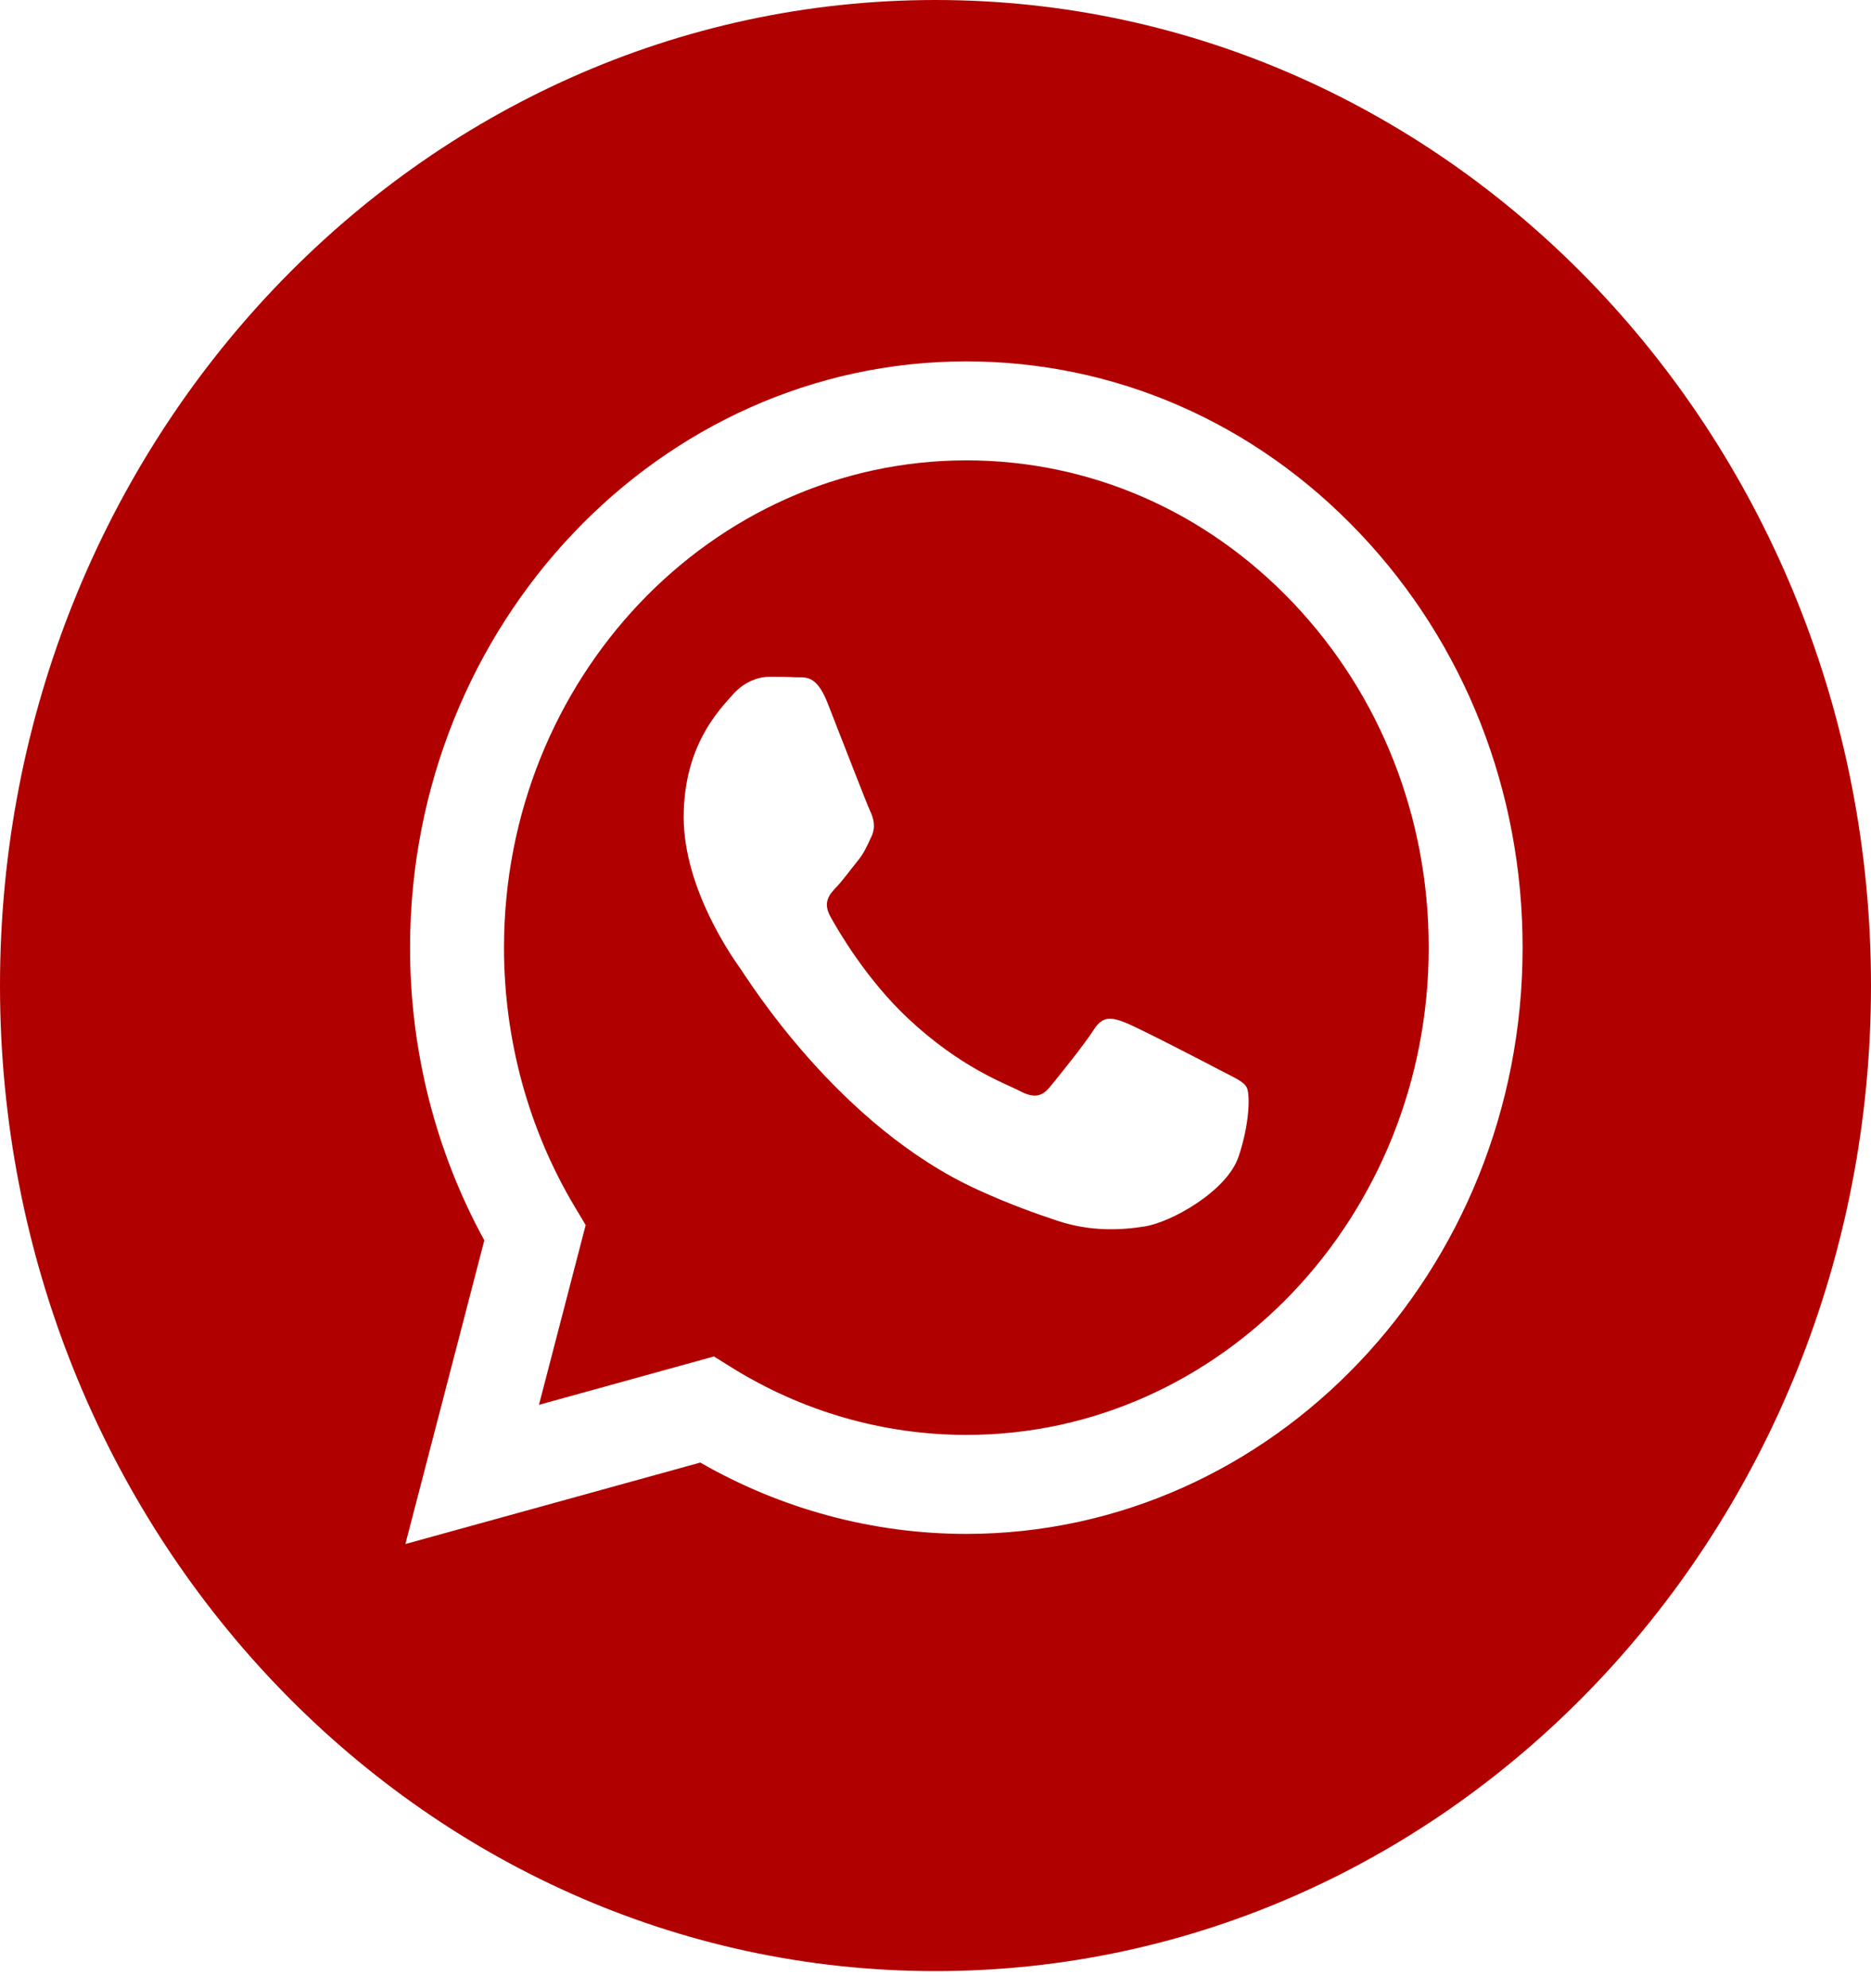
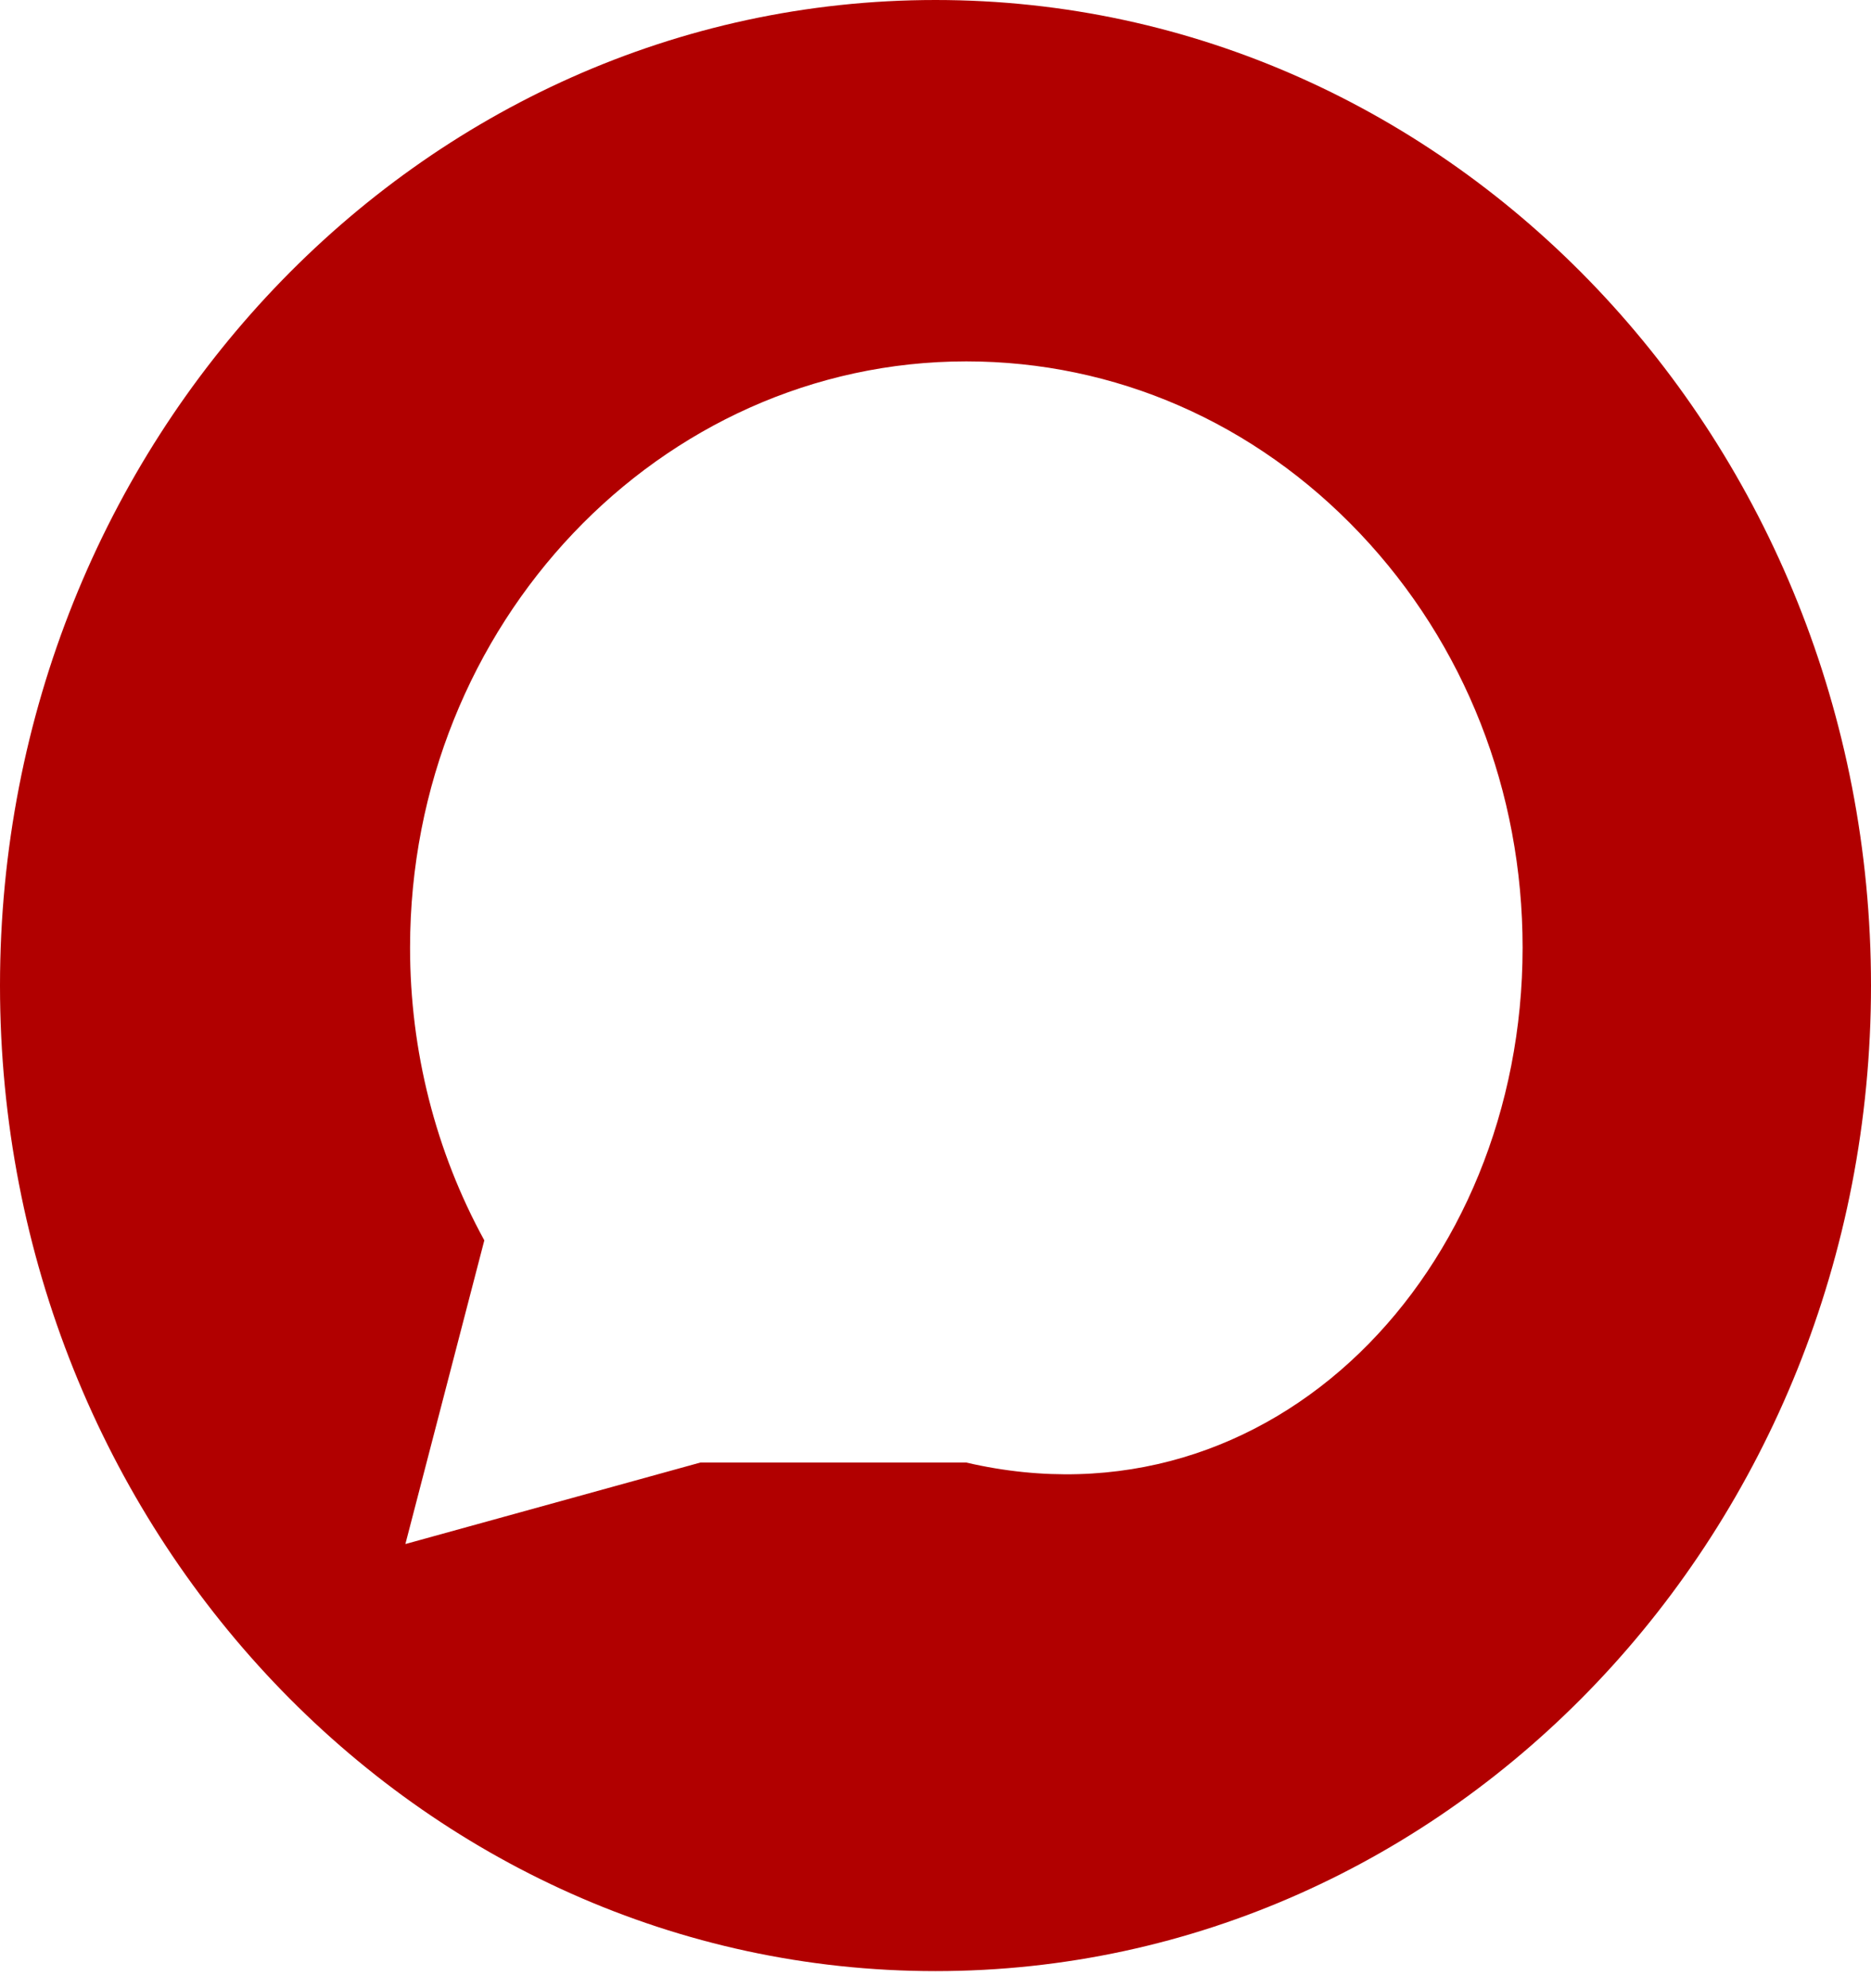
<svg xmlns="http://www.w3.org/2000/svg" width="48" height="51" viewBox="0 0 48 51" fill="none">
-   <path d="M24 0C37.255 0 48 11.319 48 25.281C48 39.244 37.255 50.562 24 50.562C10.745 50.562 1.51688e-05 39.244 0 25.281C0 11.319 10.745 0 24 0ZM24.791 9.27C16.925 9.27 10.523 16.013 10.52 24.302C10.518 26.951 11.176 29.538 12.425 31.817L10.4 39.607L17.966 37.517C20.05 38.714 22.397 39.346 24.785 39.347H24.791C32.659 39.343 39.059 32.6 39.062 24.314C39.064 20.297 37.58 16.52 34.886 13.679C32.191 10.837 28.609 9.271 24.791 9.27Z" fill="#B10000" />
-   <path d="M24.796 11.809C27.964 11.81 30.943 13.111 33.183 15.473C35.422 17.835 36.655 20.974 36.653 24.313C36.651 31.203 31.33 36.808 24.792 36.808H24.787C22.659 36.807 20.571 36.204 18.75 35.066L18.316 34.795L13.827 36.036L15.025 31.425L14.743 30.953C13.556 28.963 12.929 26.664 12.93 24.303C12.932 17.414 18.253 11.809 24.796 11.809ZM19.739 17.36C19.502 17.36 19.115 17.454 18.788 17.83C18.461 18.206 17.54 19.115 17.54 20.963C17.54 22.812 18.818 24.599 18.996 24.849C19.175 25.101 21.511 28.894 25.088 30.521C25.938 30.908 26.602 31.139 27.12 31.312C27.974 31.598 28.752 31.557 29.366 31.46C30.051 31.353 31.476 30.553 31.773 29.675C32.07 28.798 32.071 28.045 31.981 27.888C31.892 27.732 31.654 27.638 31.298 27.45C30.941 27.262 29.189 26.354 28.861 26.228C28.535 26.103 28.296 26.04 28.059 26.416C27.821 26.791 27.138 27.637 26.93 27.888C26.722 28.139 26.514 28.171 26.157 27.983C25.801 27.795 24.652 27.398 23.29 26.119C22.23 25.123 21.514 23.892 21.306 23.516C21.098 23.14 21.284 22.937 21.462 22.75C21.622 22.581 21.819 22.311 21.997 22.091C22.175 21.872 22.235 21.716 22.354 21.465C22.472 21.215 22.413 20.995 22.324 20.807C22.235 20.619 21.522 18.77 21.225 18.018C20.935 17.286 20.642 17.384 20.423 17.373C20.215 17.362 19.977 17.36 19.739 17.36Z" fill="#B10000" />
+   <path d="M24 0C37.255 0 48 11.319 48 25.281C48 39.244 37.255 50.562 24 50.562C10.745 50.562 1.51688e-05 39.244 0 25.281C0 11.319 10.745 0 24 0ZM24.791 9.27C16.925 9.27 10.523 16.013 10.52 24.302C10.518 26.951 11.176 29.538 12.425 31.817L10.4 39.607L17.966 37.517H24.791C32.659 39.343 39.059 32.6 39.062 24.314C39.064 20.297 37.58 16.52 34.886 13.679C32.191 10.837 28.609 9.271 24.791 9.27Z" fill="#B10000" />
</svg>